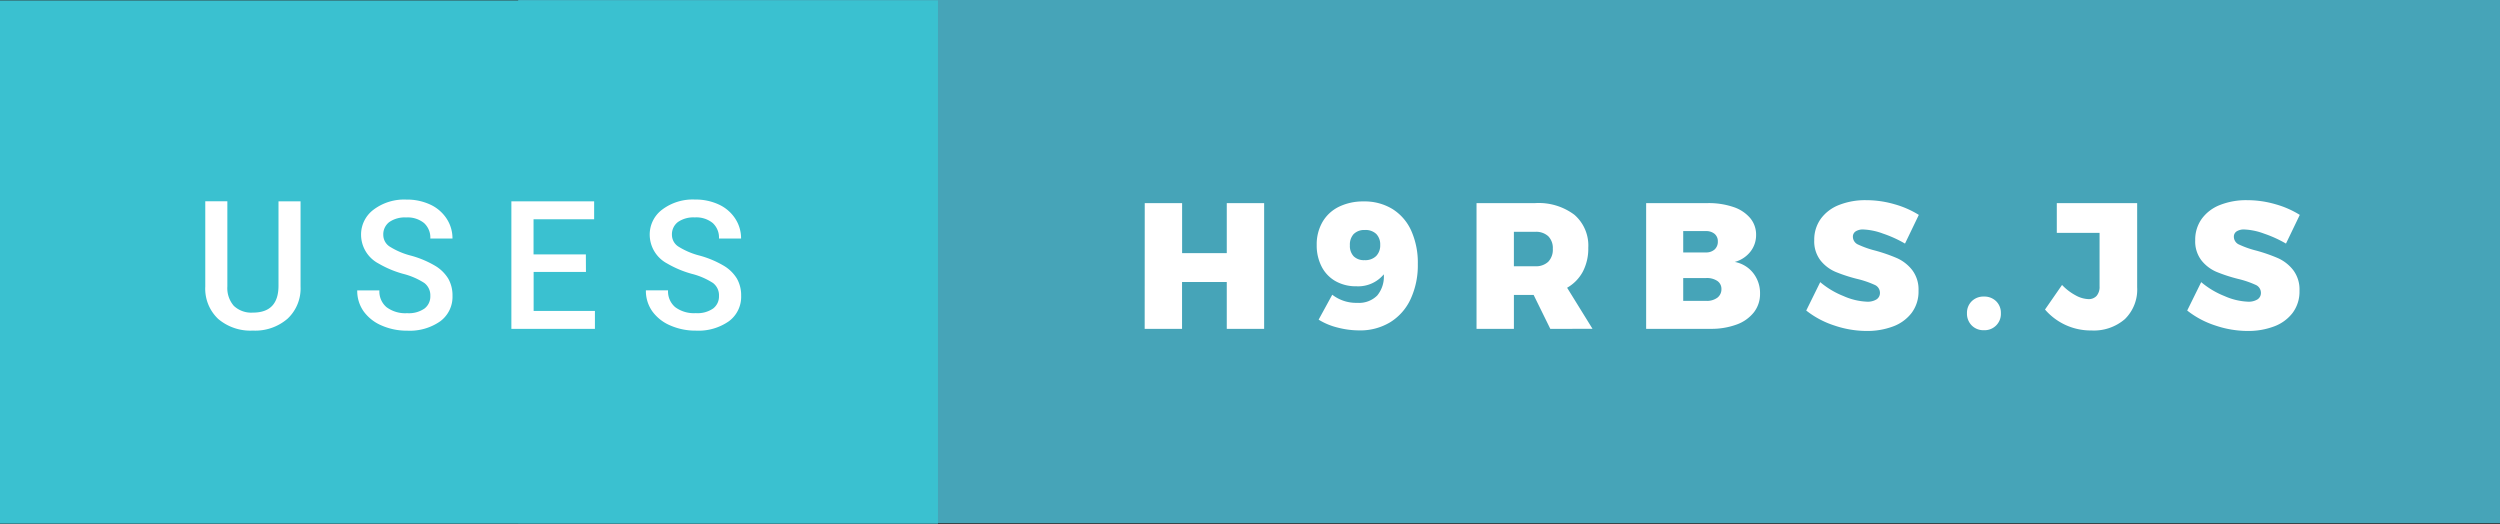
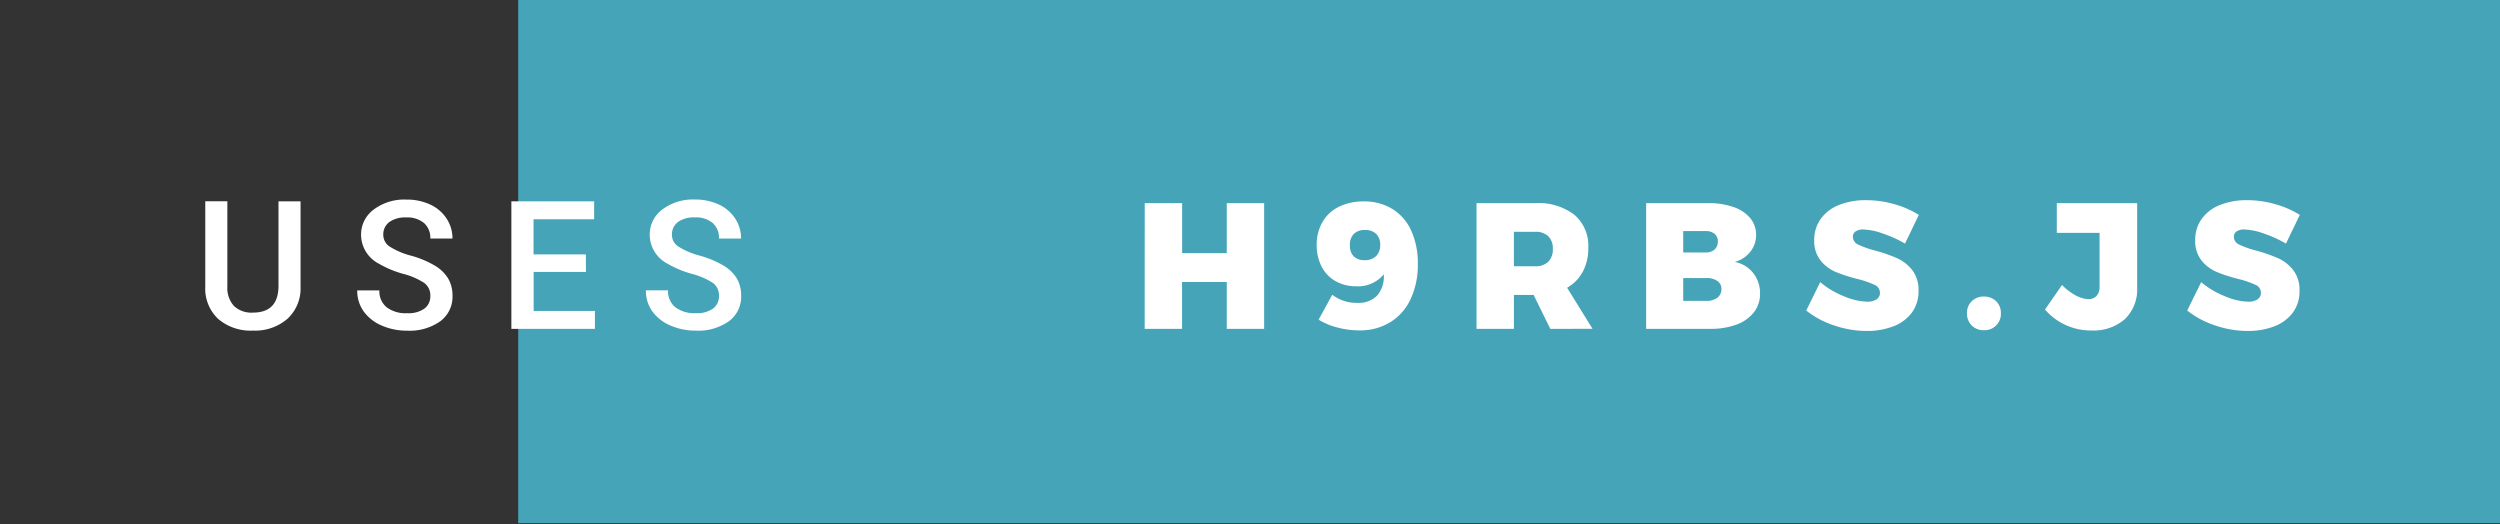
<svg xmlns="http://www.w3.org/2000/svg" width="167.25" height="35.059">
  <rect width="100%" height="100%" fill="#333333" stroke="none" />
  <path fill="#46a4b8" d="M34.667 0H167.25v35H34.667z" />
-   <path fill="#3ac1d0" d="M0 .029h62.75v35H0z" />
  <path d="M76.583 13.588h2.5v3.348h2.988v-3.348h2.5V22h-2.5v-3.132h-2.992V22h-2.5zM90.8 20.26a1.723 1.723 0 001.338-.492 1.987 1.987 0 00.438-1.416 2.224 2.224 0 01-1.836.8 2.757 2.757 0 01-1.392-.342 2.341 2.341 0 01-.93-.972 3.073 3.073 0 01-.33-1.446 2.989 2.989 0 01.39-1.548 2.583 2.583 0 011.1-1.014 3.673 3.673 0 011.65-.354 3.567 3.567 0 011.932.51 3.306 3.306 0 011.254 1.452 5.239 5.239 0 01.438 2.226 5.381 5.381 0 01-.48 2.34 3.575 3.575 0 01-1.368 1.554 3.859 3.859 0 01-2.064.546 5.774 5.774 0 01-1.458-.191 4.4 4.4 0 01-1.266-.528l.912-1.668a2.606 2.606 0 001.672.543zm-.234-4.608a1.037 1.037 0 00-.258.756 1.012 1.012 0 00.252.738.976.976 0 00.732.258 1.034 1.034 0 00.774-.276 1.02 1.02 0 00.27-.744 1.007 1.007 0 00-.258-.726 1.022 1.022 0 00-.774-.27.986.986 0 00-.735.264zM103.715 22l-1.115-2.269h-1.32V22h-2.5v-8.412h3.924a3.967 3.967 0 012.622.78 2.721 2.721 0 01.93 2.208 3.324 3.324 0 01-.366 1.6 2.716 2.716 0 01-1.05 1.074l1.7 2.748zm-2.436-4.188h1.428a1.192 1.192 0 00.87-.3 1.157 1.157 0 00.306-.864 1.12 1.12 0 00-.306-.846 1.207 1.207 0 00-.87-.294h-1.428zm14.676-3.966a2.5 2.5 0 011.128.738 1.717 1.717 0 01.4 1.128 1.782 1.782 0 01-.384 1.128 1.988 1.988 0 01-1.044.684 2.034 2.034 0 011.23.738 2.162 2.162 0 01.462 1.385 1.987 1.987 0 01-.408 1.242 2.576 2.576 0 01-1.158.822 4.871 4.871 0 01-1.746.288h-4.308v-8.411h4.128a5.115 5.115 0 011.7.258zm-1.248 2.844a.689.689 0 00.216-.534.637.637 0 00-.216-.51.872.872 0 00-.588-.186h-1.512v1.428h1.512a.838.838 0 00.588-.198zm.174 3.234a.7.7 0 00.282-.588.63.63 0 00-.282-.546 1.249 1.249 0 00-.762-.187h-1.512v1.524h1.512a1.176 1.176 0 00.761-.203zm11.094-4.296a4.26 4.26 0 00-1.32-.276.9.9 0 00-.51.126.414.414 0 00-.186.366.573.573 0 00.36.522 6.372 6.372 0 001.14.4 11.024 11.024 0 011.464.51 2.7 2.7 0 011 .786 2.151 2.151 0 01.426 1.392 2.369 2.369 0 01-.462 1.481 2.769 2.769 0 01-1.248.906 4.892 4.892 0 01-1.758.3 6.744 6.744 0 01-2.166-.366 6.019 6.019 0 01-1.878-1l.936-1.9a5.6 5.6 0 001.554.93 4.277 4.277 0 001.578.378 1.121 1.121 0 00.636-.155.508.508 0 00.228-.444.581.581 0 00-.372-.534 6.335 6.335 0 00-1.152-.39 10.531 10.531 0 01-1.452-.474 2.575 2.575 0 01-1-.762 2.081 2.081 0 01-.42-1.356 2.386 2.386 0 01.432-1.422 2.724 2.724 0 011.218-.93 4.77 4.77 0 011.83-.324 6.76 6.76 0 011.884.27 6.245 6.245 0 011.632.714l-.924 1.92a8.056 8.056 0 00-1.47-.668zm7.566 4.523a1.08 1.08 0 01.318.8 1.09 1.09 0 01-1.14 1.14 1.094 1.094 0 01-.81-.318 1.111 1.111 0 01-.318-.821 1.08 1.08 0 01.318-.8 1.108 1.108 0 01.81-.312 1.125 1.125 0 01.822.311zm8.616 1.195a3.165 3.165 0 01-2.238.762 4.036 4.036 0 01-3.108-1.4l1.14-1.645a3.554 3.554 0 00.93.708 1.9 1.9 0 00.834.24.707.707 0 00.546-.216.914.914 0 00.2-.637V15.58H137.6v-1.992h5.376v5.628a2.76 2.76 0 01-.819 2.13zm9.305-5.718a4.26 4.26 0 00-1.32-.276.9.9 0 00-.51.126.414.414 0 00-.186.366.573.573 0 00.36.522 6.372 6.372 0 001.14.4 11.024 11.024 0 011.464.51 2.7 2.7 0 011 .786 2.151 2.151 0 01.426 1.392 2.369 2.369 0 01-.462 1.481 2.769 2.769 0 01-1.248.906 4.892 4.892 0 01-1.758.3 6.744 6.744 0 01-2.166-.366 6.019 6.019 0 01-1.878-1l.936-1.9a5.6 5.6 0 001.554.93 4.277 4.277 0 001.578.378 1.121 1.121 0 00.636-.155.508.508 0 00.228-.444.581.581 0 00-.372-.534 6.335 6.335 0 00-1.152-.39 10.531 10.531 0 01-1.452-.474 2.575 2.575 0 01-1-.762 2.081 2.081 0 01-.42-1.356 2.386 2.386 0 01.432-1.422 2.724 2.724 0 011.218-.93 4.77 4.77 0 011.83-.324 6.76 6.76 0 011.884.27 6.245 6.245 0 011.632.714l-.924 1.92a8.056 8.056 0 00-1.47-.668zM20.107 13.469v5.7a2.771 2.771 0 01-.87 2.153 3.305 3.305 0 01-2.317.794 3.329 3.329 0 01-2.326-.782 2.784 2.784 0 01-.861-2.171v-5.7h1.477v5.7a1.809 1.809 0 00.434 1.3 1.7 1.7 0 001.277.45q1.711 0 1.711-1.8v-5.644zm8.682 6.331a1.03 1.03 0 00-.4-.867 4.759 4.759 0 00-1.427-.615 6.89 6.89 0 01-1.641-.691 2.189 2.189 0 01-1.166-1.91A2.079 2.079 0 0125 14.02a3.4 3.4 0 012.183-.668 3.687 3.687 0 011.588.328 2.606 2.606 0 011.1.935 2.4 2.4 0 01.4 1.345h-1.482a1.321 1.321 0 00-.419-1.037 1.738 1.738 0 00-1.2-.375 1.812 1.812 0 00-1.128.309 1.029 1.029 0 00-.4.864.931.931 0 00.434.779 5.006 5.006 0 001.43.606 6.54 6.54 0 011.6.673 2.544 2.544 0 01.885.867 2.258 2.258 0 01.281 1.146 2.03 2.03 0 01-.817 1.7 3.545 3.545 0 01-2.218.63 4.168 4.168 0 01-1.7-.343 2.859 2.859 0 01-1.207-.946 2.358 2.358 0 01-.431-1.406h1.482a1.38 1.38 0 00.48 1.125 2.1 2.1 0 001.377.4 1.828 1.828 0 001.163-.313 1.011 1.011 0 00.388-.839zM39.2 18.191h-3.5V20.8h4.1V22h-5.589v-8.531h5.537v1.2h-4.054v2.351h3.5zm8.9 1.609a1.03 1.03 0 00-.4-.867 4.759 4.759 0 00-1.427-.615 6.89 6.89 0 01-1.641-.691 2.189 2.189 0 01-1.166-1.91 2.079 2.079 0 01.841-1.7 3.4 3.4 0 012.183-.668 3.687 3.687 0 011.588.328 2.606 2.606 0 011.1.935 2.4 2.4 0 01.4 1.345H48.1a1.321 1.321 0 00-.419-1.037 1.738 1.738 0 00-1.2-.375 1.812 1.812 0 00-1.128.309 1.029 1.029 0 00-.4.864.931.931 0 00.434.779 5.006 5.006 0 001.43.606 6.54 6.54 0 011.6.673 2.544 2.544 0 01.885.867 2.258 2.258 0 01.281 1.146 2.03 2.03 0 01-.817 1.7 3.545 3.545 0 01-2.218.63 4.168 4.168 0 01-1.7-.343 2.859 2.859 0 01-1.207-.946 2.358 2.358 0 01-.431-1.406h1.482a1.38 1.38 0 00.48 1.125 2.1 2.1 0 001.377.4 1.828 1.828 0 001.163-.313 1.011 1.011 0 00.388-.836z" fill="#fff" />
</svg>